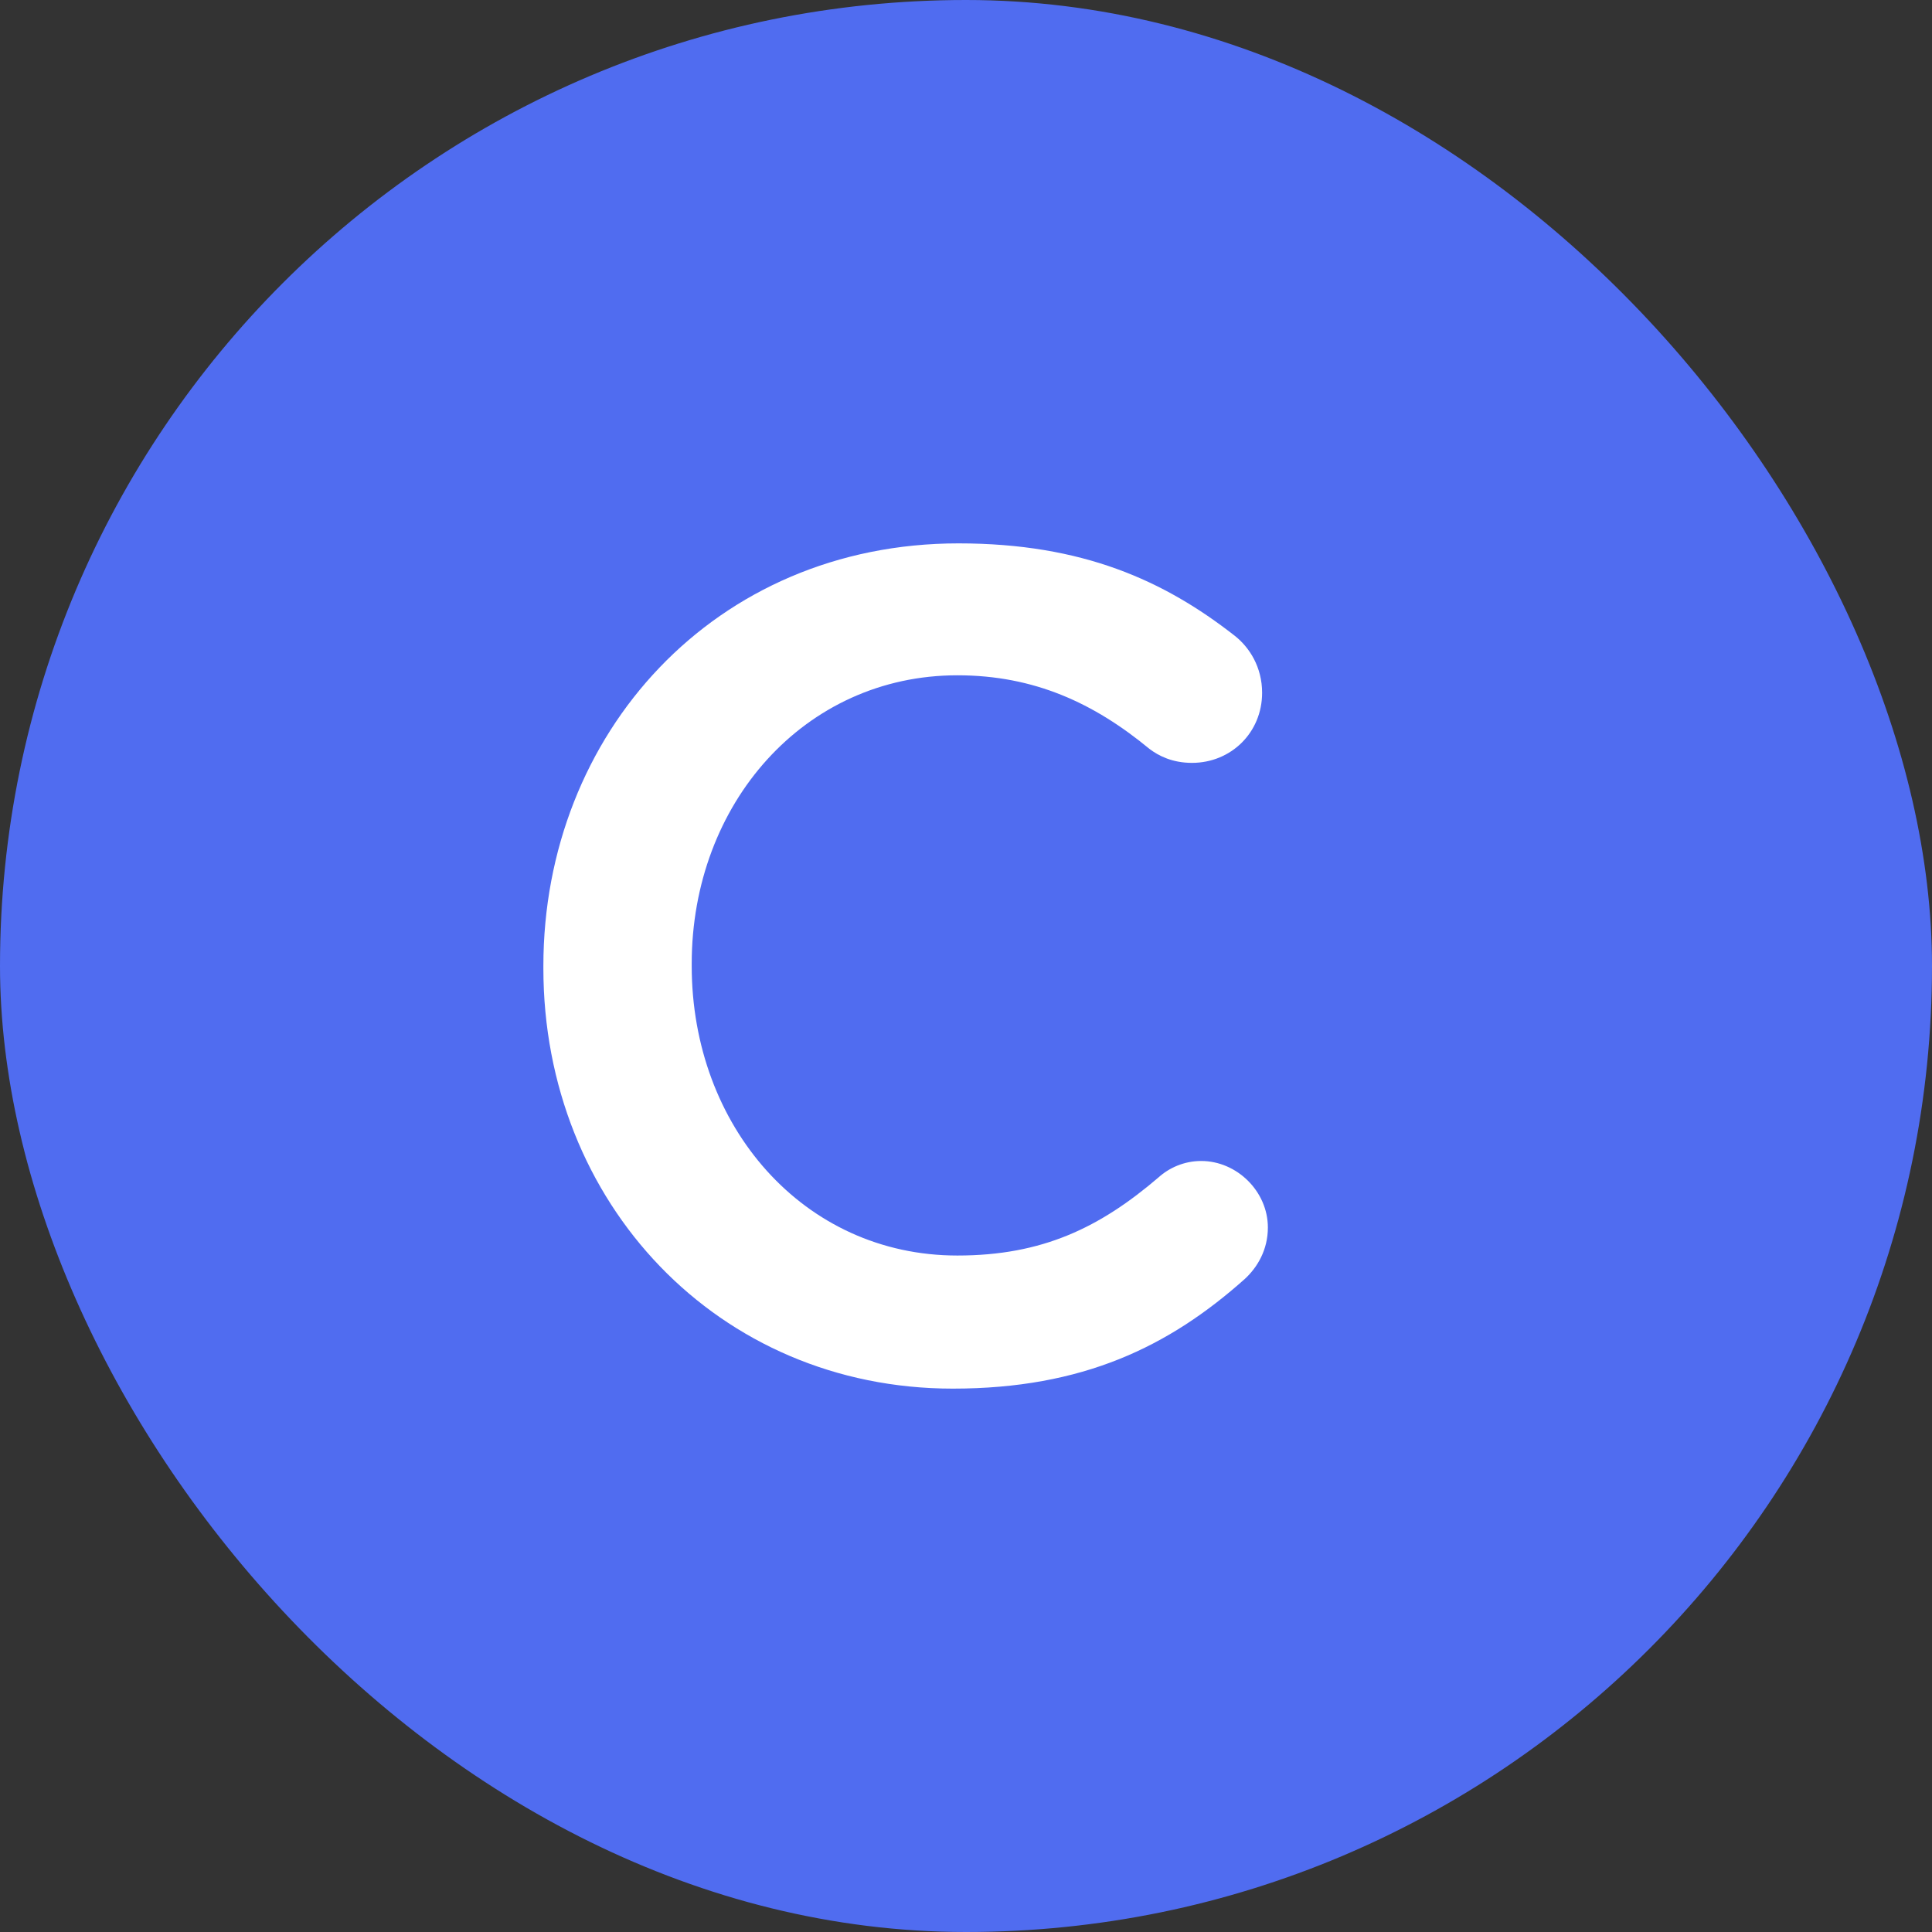
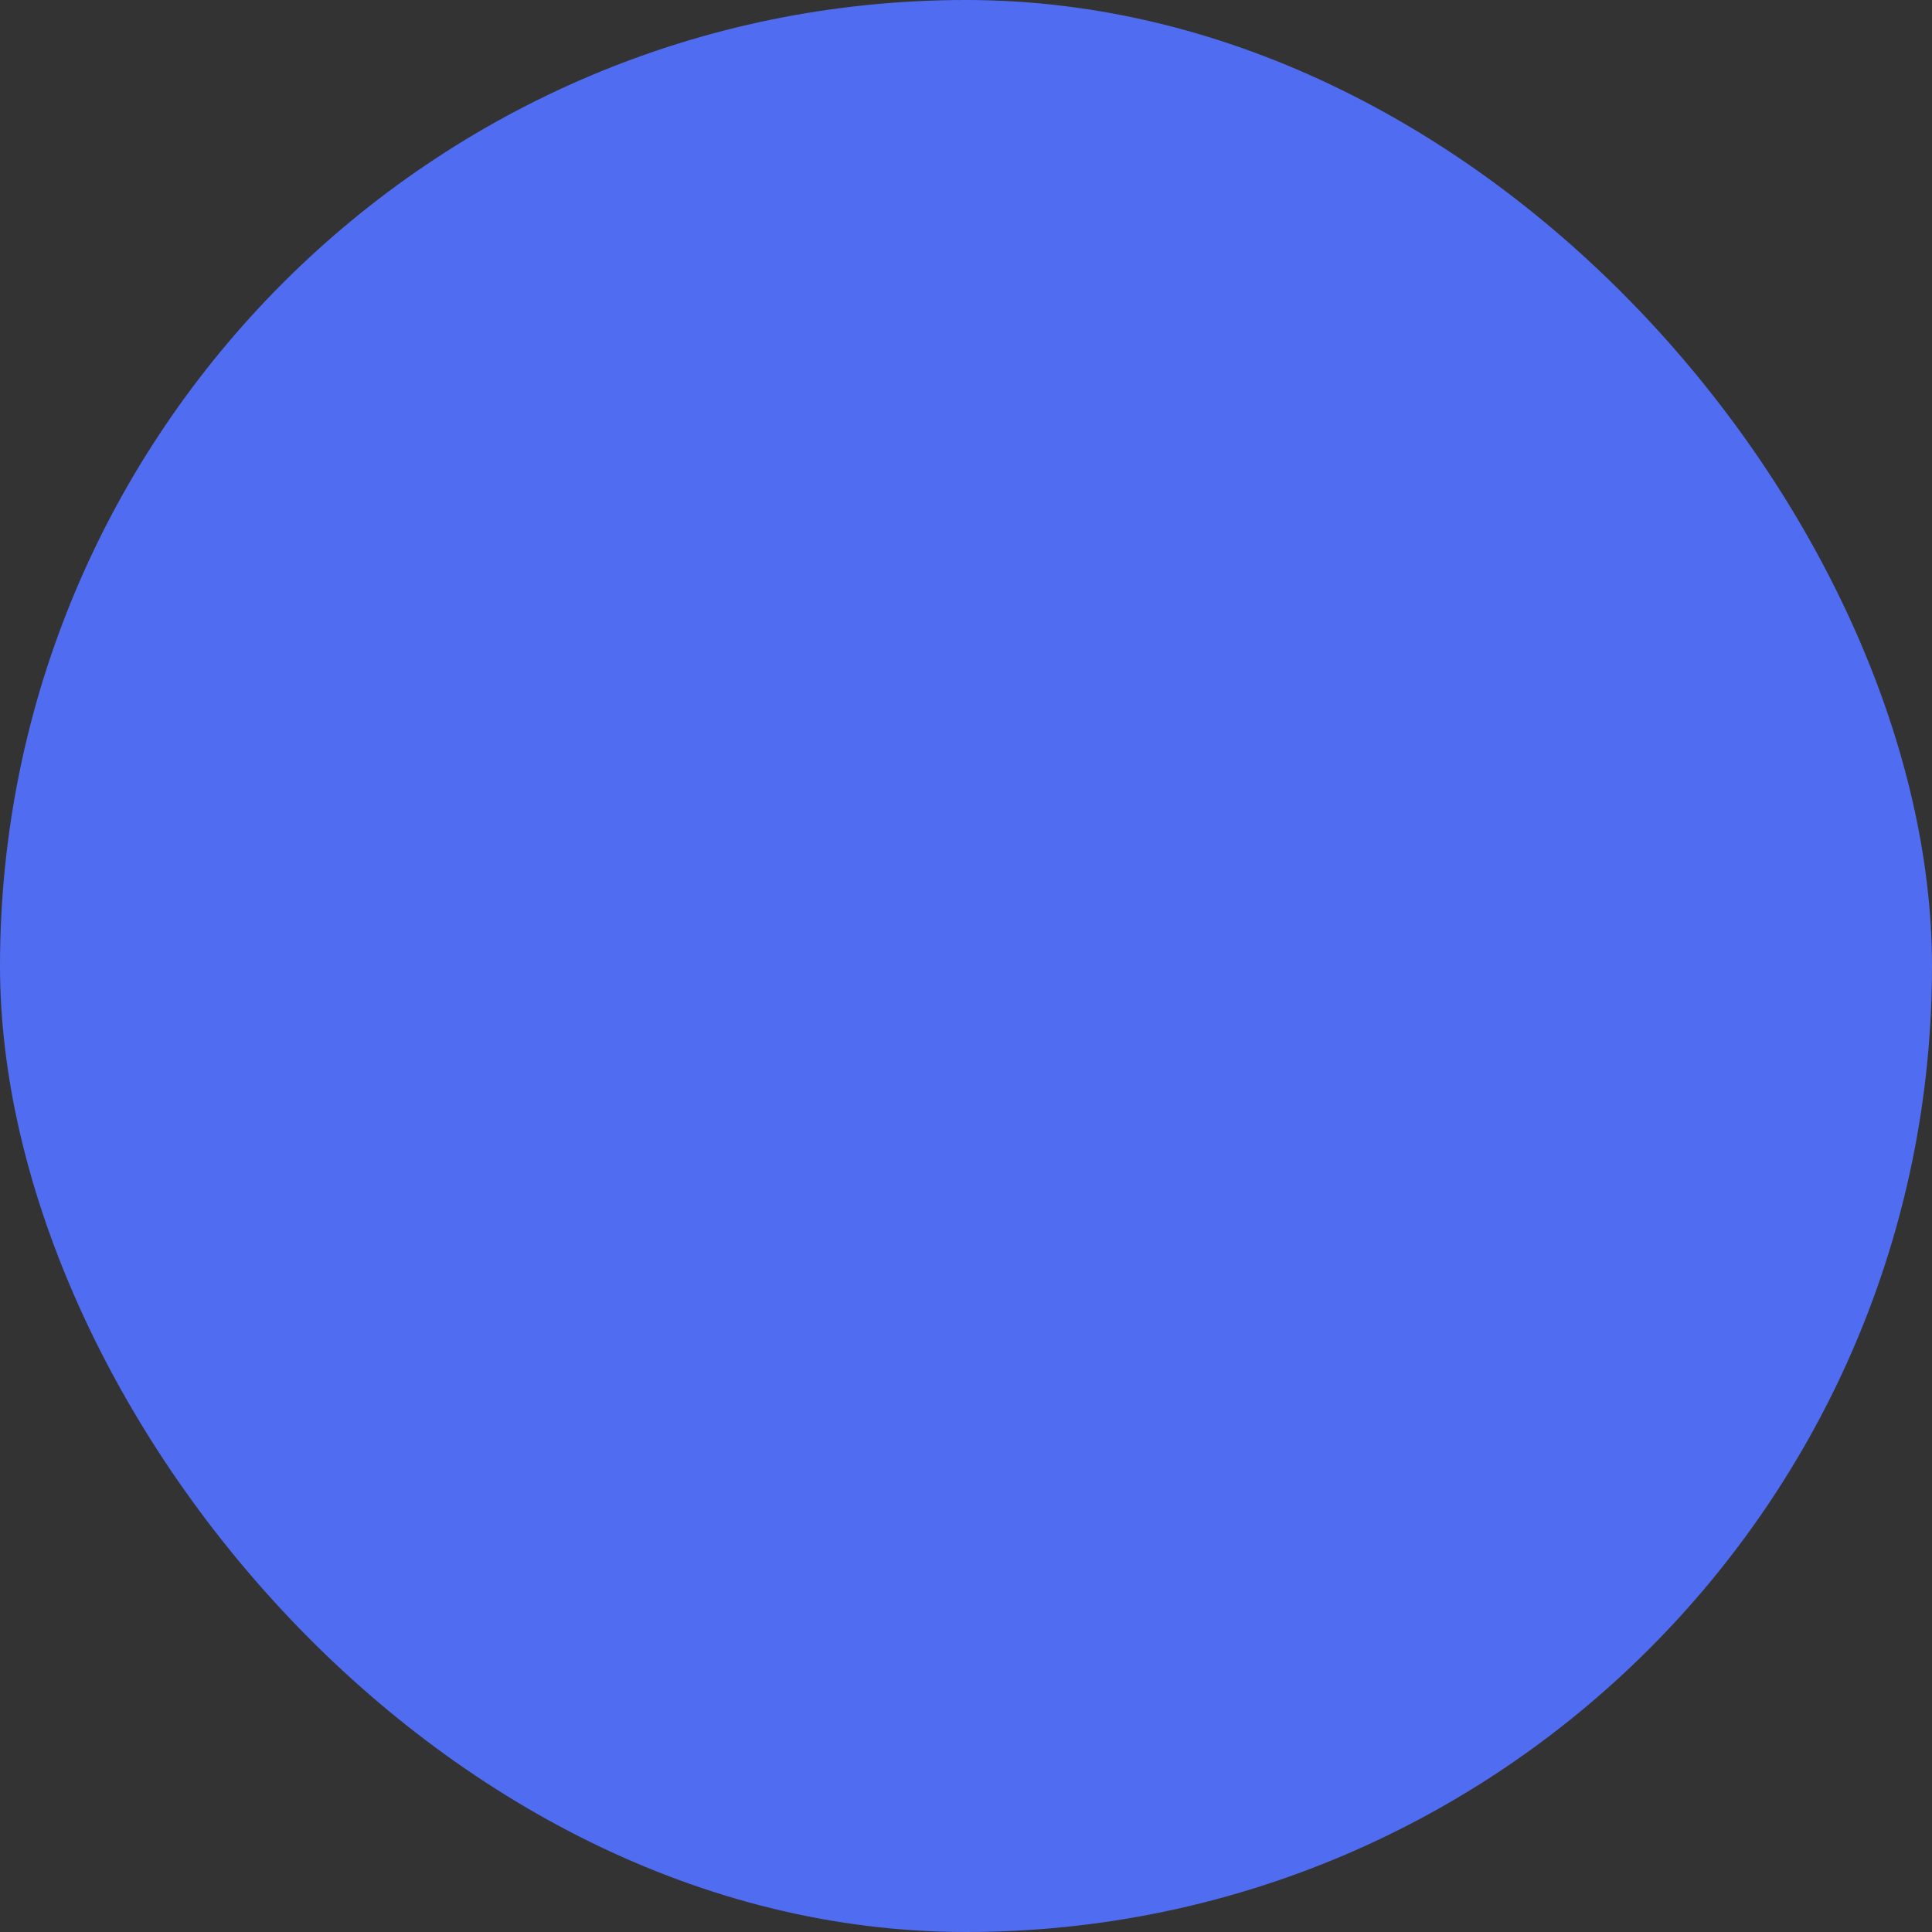
<svg xmlns="http://www.w3.org/2000/svg" width="64" height="64" viewBox="0 0 64 64" fill="none">
  <rect x="0" y="0" width="64" height="64" fill="#333333" stroke="none" />
  <rect y="1.52588e-05" width="64" height="64" rx="32" fill="#506CF0" />
-   <path d="M31.562 46C35.867 46 38.724 44.608 41.238 42.365C41.657 41.978 42 41.398 42 40.663C42 39.464 40.971 38.459 39.791 38.459C39.219 38.459 38.724 38.691 38.381 39C36.438 40.663 34.533 41.591 31.714 41.591C26.61 41.591 22.914 37.298 22.914 32V31.923C22.914 26.624 26.648 22.37 31.714 22.37C34.267 22.37 36.248 23.298 38.076 24.807C38.381 25.039 38.838 25.271 39.486 25.271C40.781 25.271 41.809 24.265 41.809 22.95C41.809 22.099 41.391 21.442 40.895 21.055C38.571 19.238 35.867 18 31.752 18C23.676 18 18 24.304 18 32V32.077C18 39.851 23.791 46 31.562 46Z" fill="white" />
</svg>